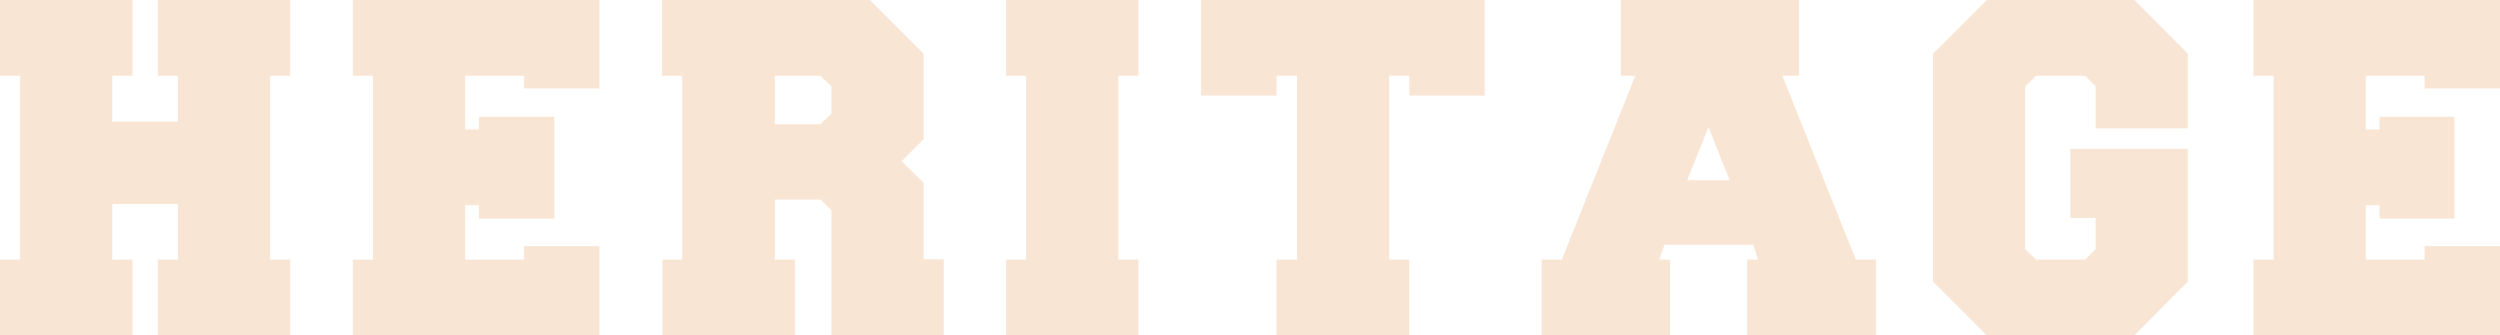
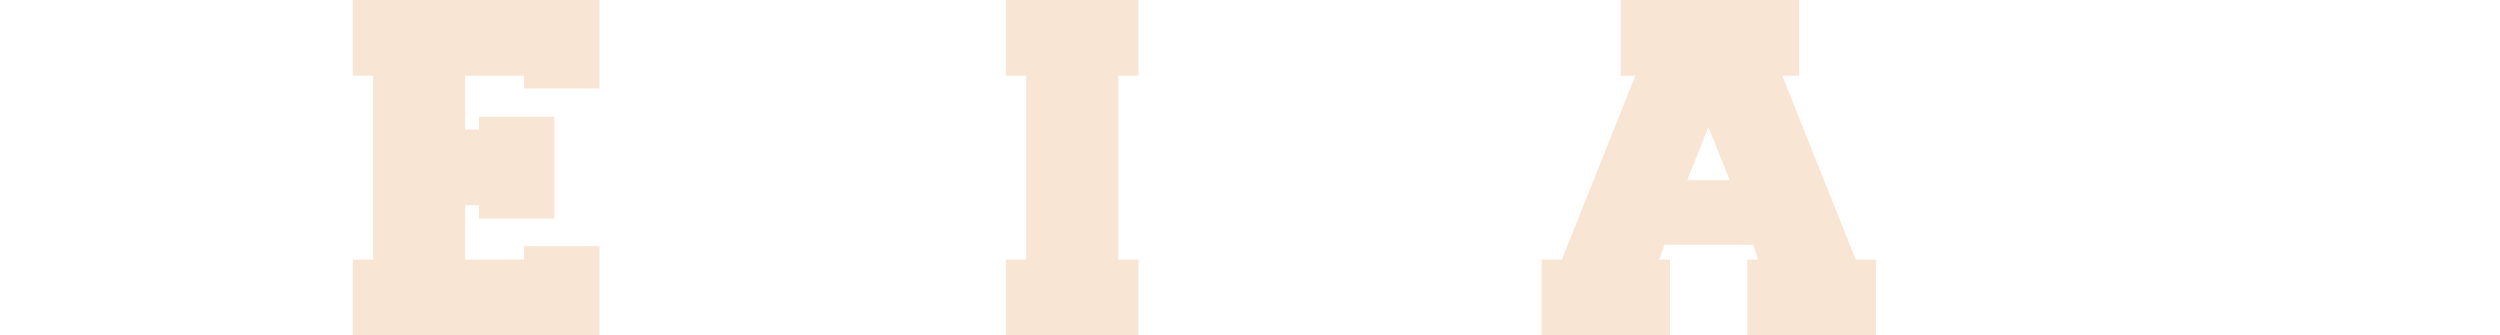
<svg xmlns="http://www.w3.org/2000/svg" version="1.1" viewBox="0 0 670.2 89.9">
  <defs>
    <style>
      .cls-1 {
        fill: #f9e5d4;
      }
    </style>
  </defs>
  <g>
    <g id="Calque_1">
      <g>
-         <polygon class="cls-1" points="0 69.6 0 89.9 35.5 89.9 35.5 69.6 30.1 69.6 30.1 54.7 47.7 54.7 47.7 69.6 42.3 69.6 42.3 89.9 77.8 89.9 77.8 69.6 72.4 69.6 72.4 20.3 77.8 20.3 77.8 0 42.3 0 42.3 20.3 47.7 20.3 47.7 32.6 30.1 32.6 30.1 20.3 35.5 20.3 35.5 0 0 0 0 20.3 5.4 20.3 5.4 69.6 0 69.6" />
        <polygon class="cls-1" points="94.6 69.6 94.6 89.9 160.7 89.9 160.7 66 140.5 66 140.5 69.6 124.7 69.6 124.7 55 128.4 55 128.4 58.6 148.6 58.6 148.6 31.3 128.4 31.3 128.4 34.7 124.7 34.7 124.7 20.3 140.5 20.3 140.5 23.7 160.7 23.7 160.7 0 94.6 0 94.6 20.3 100 20.3 100 69.6 94.6 69.6" />
-         <path class="cls-1" d="M177.6,69.6v20.3h35.5v-20.3h-5.4v-16.1h12.3l2.9,2.9v33.4h30.1v-20.3h-5.4v-20.5l-5.9-5.8,5.9-5.9V14.4l-14.4-14.4h-55.7v20.3h5.4v49.3h-5.4ZM207.7,20.3h12.3l2.9,2.9v7.2l-2.9,2.9h-12.3v-12.9h0Z" />
        <polygon class="cls-1" points="269.7 69.6 269.7 89.9 305.2 89.9 305.2 69.6 299.8 69.6 299.8 20.3 305.2 20.3 305.2 0 269.7 0 269.7 20.3 275.1 20.3 275.1 69.6 269.7 69.6" />
-         <polygon class="cls-1" points="398 25.6 398 0 322 0 322 25.6 342.2 25.6 342.2 20.3 347.7 20.3 347.7 69.6 342.2 69.6 342.2 89.9 377.8 89.9 377.8 69.6 372.4 69.6 372.4 20.3 377.8 20.3 377.8 25.6 398 25.6" />
        <path class="cls-1" d="M413.3,69.6v20.3h34.4v-20.3h-2.9l1.4-4h23.8l1.3,4h-2.9v20.3h34.5v-20.3h-5.4l-19.7-49.3h4.5V0h-47.8v20.3h3.9l-19.7,49.3h-5.4ZM458,34.1l5.7,14.2h-11.4l5.7-14.2h0Z" />
-         <polygon class="cls-1" points="586.5 34.4 586.5 14.4 572.2 0 532.6 0 518.2 14.4 518.2 75.5 532.6 89.9 572.2 89.9 586.5 75.5 586.5 39.9 555 39.9 555 58.4 561.8 58.4 561.8 66.8 559 69.6 545.8 69.6 542.9 66.8 542.9 23.2 545.8 20.3 559 20.3 561.8 23.2 561.8 34.4 586.5 34.4" />
-         <polygon class="cls-1" points="604.1 69.6 604.1 89.9 670.2 89.9 670.2 66 650 66 650 69.6 634.2 69.6 634.2 55 637.9 55 637.9 58.6 658 58.6 658 31.3 637.9 31.3 637.9 34.7 634.2 34.7 634.2 20.3 650 20.3 650 23.7 670.2 23.7 670.2 0 604.1 0 604.1 20.3 609.5 20.3 609.5 69.6 604.1 69.6" />
      </g>
    </g>
  </g>
</svg>